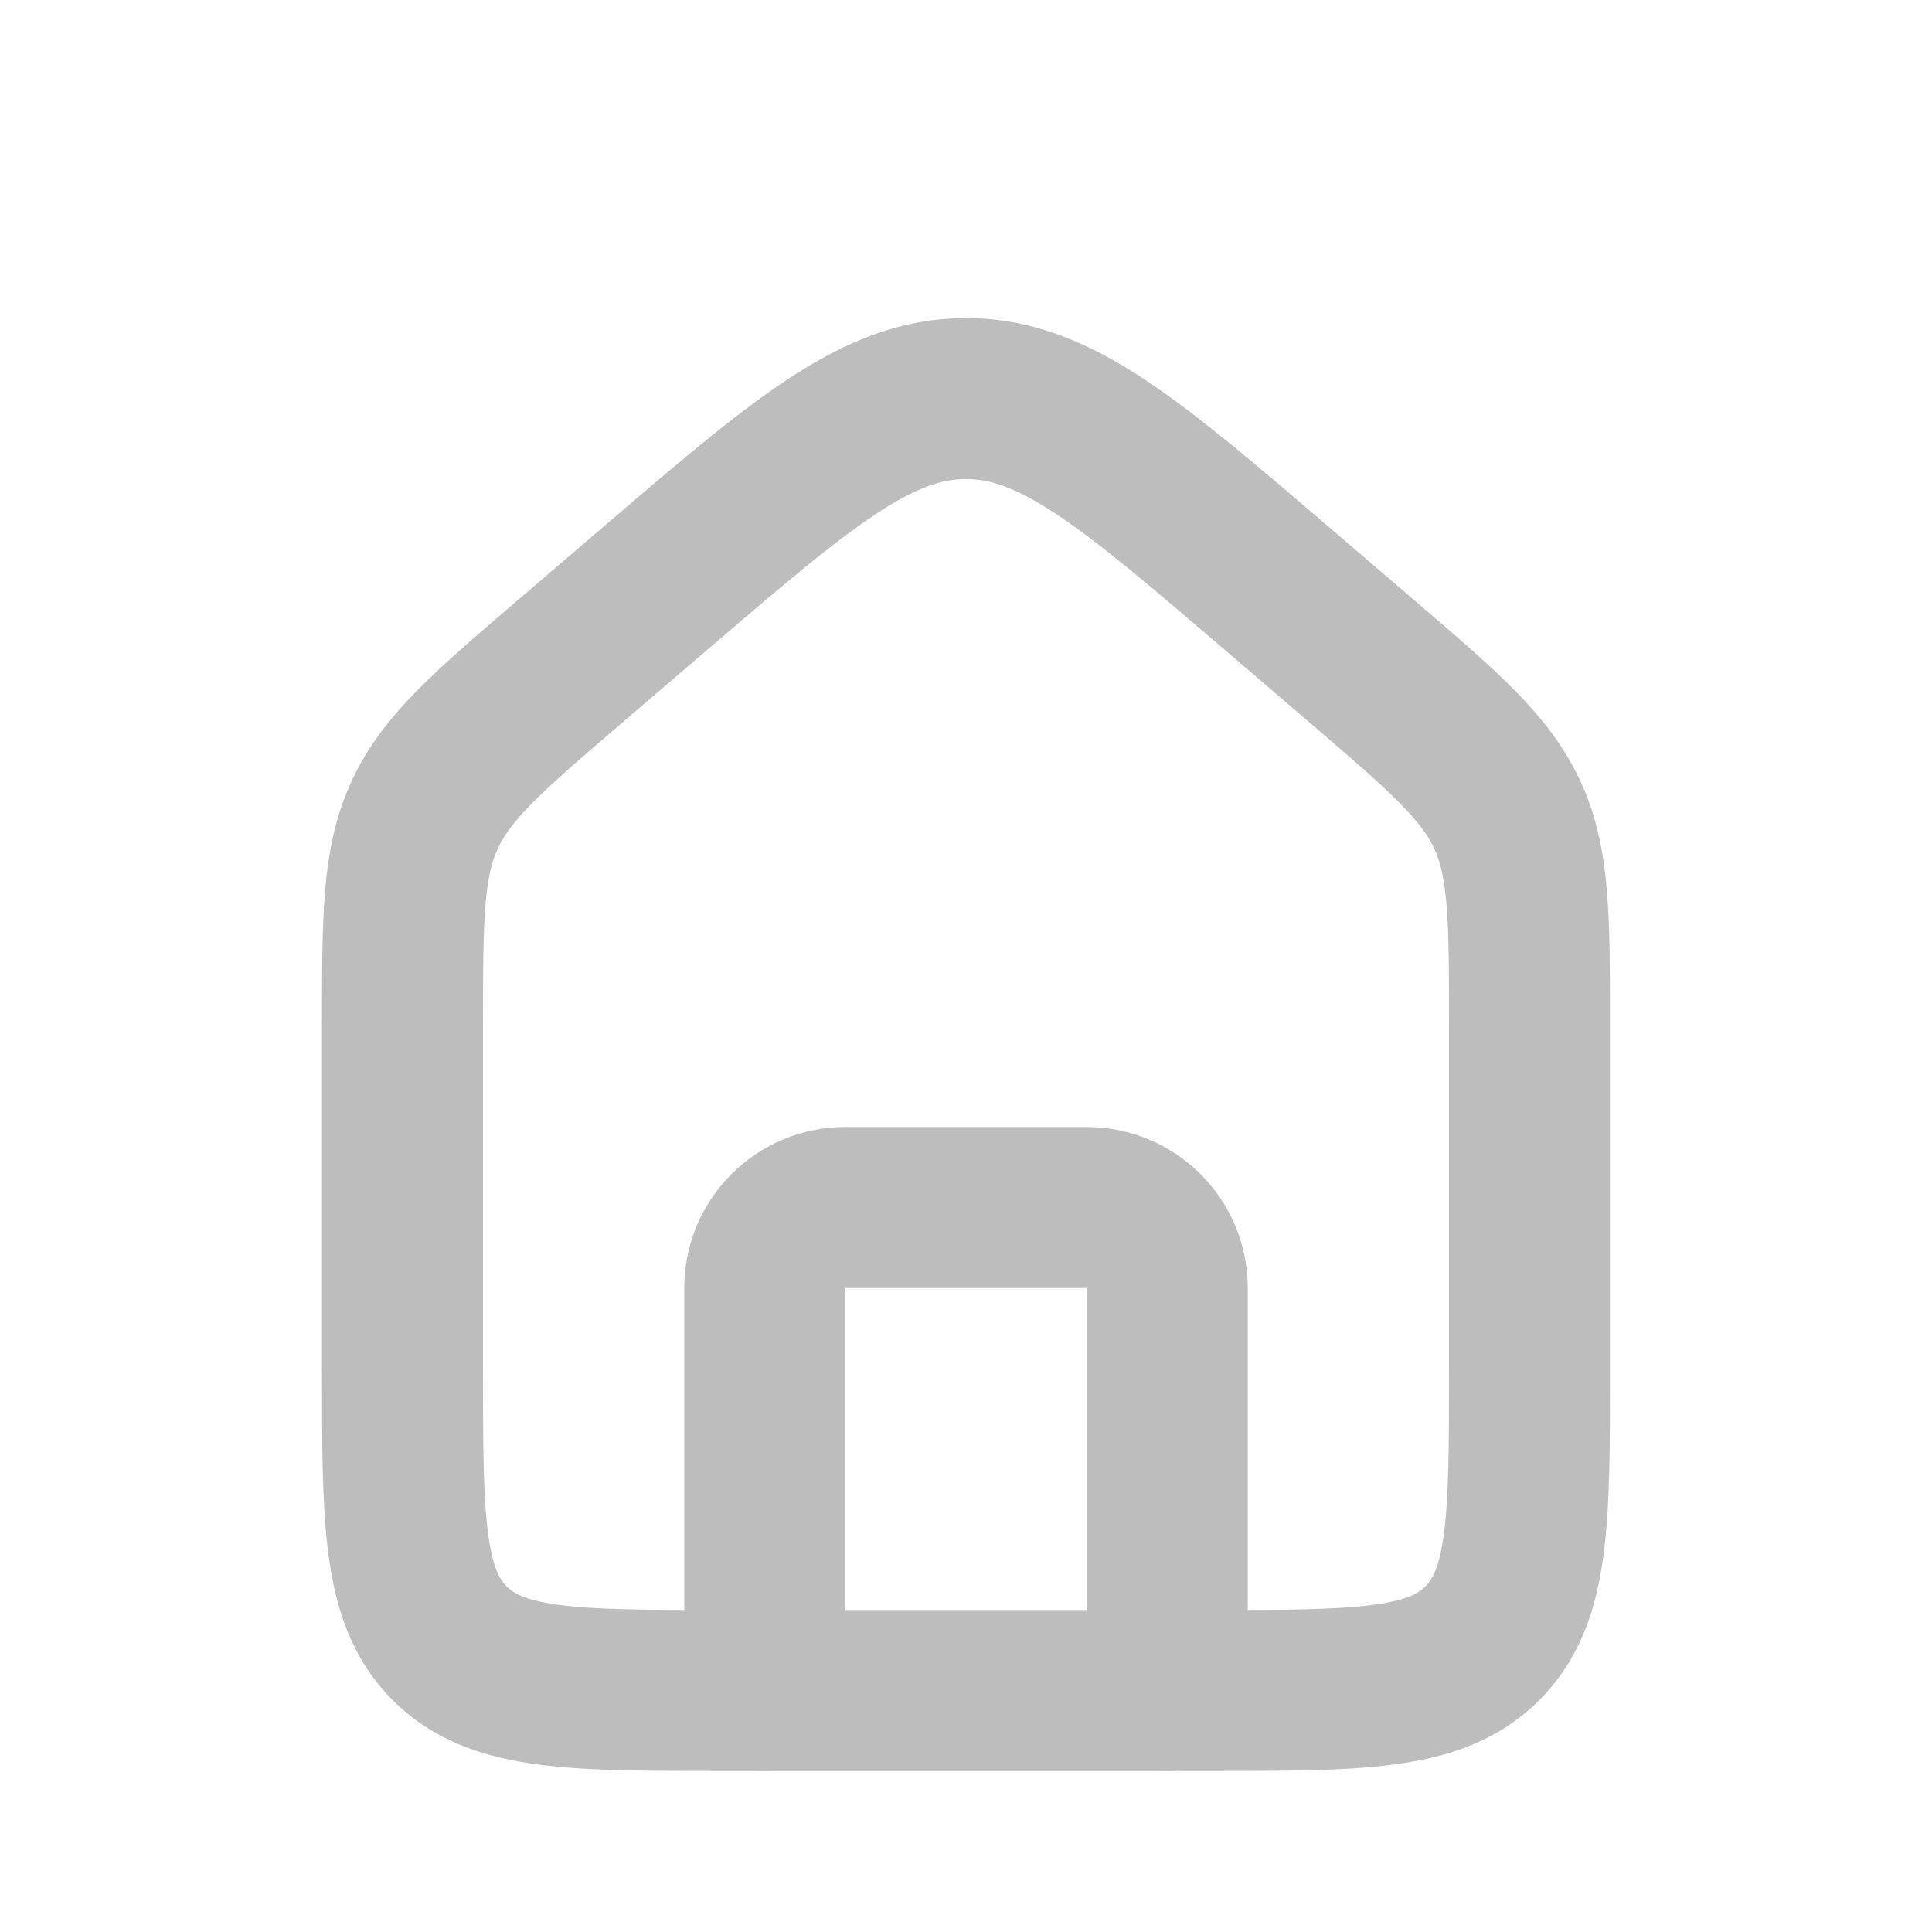
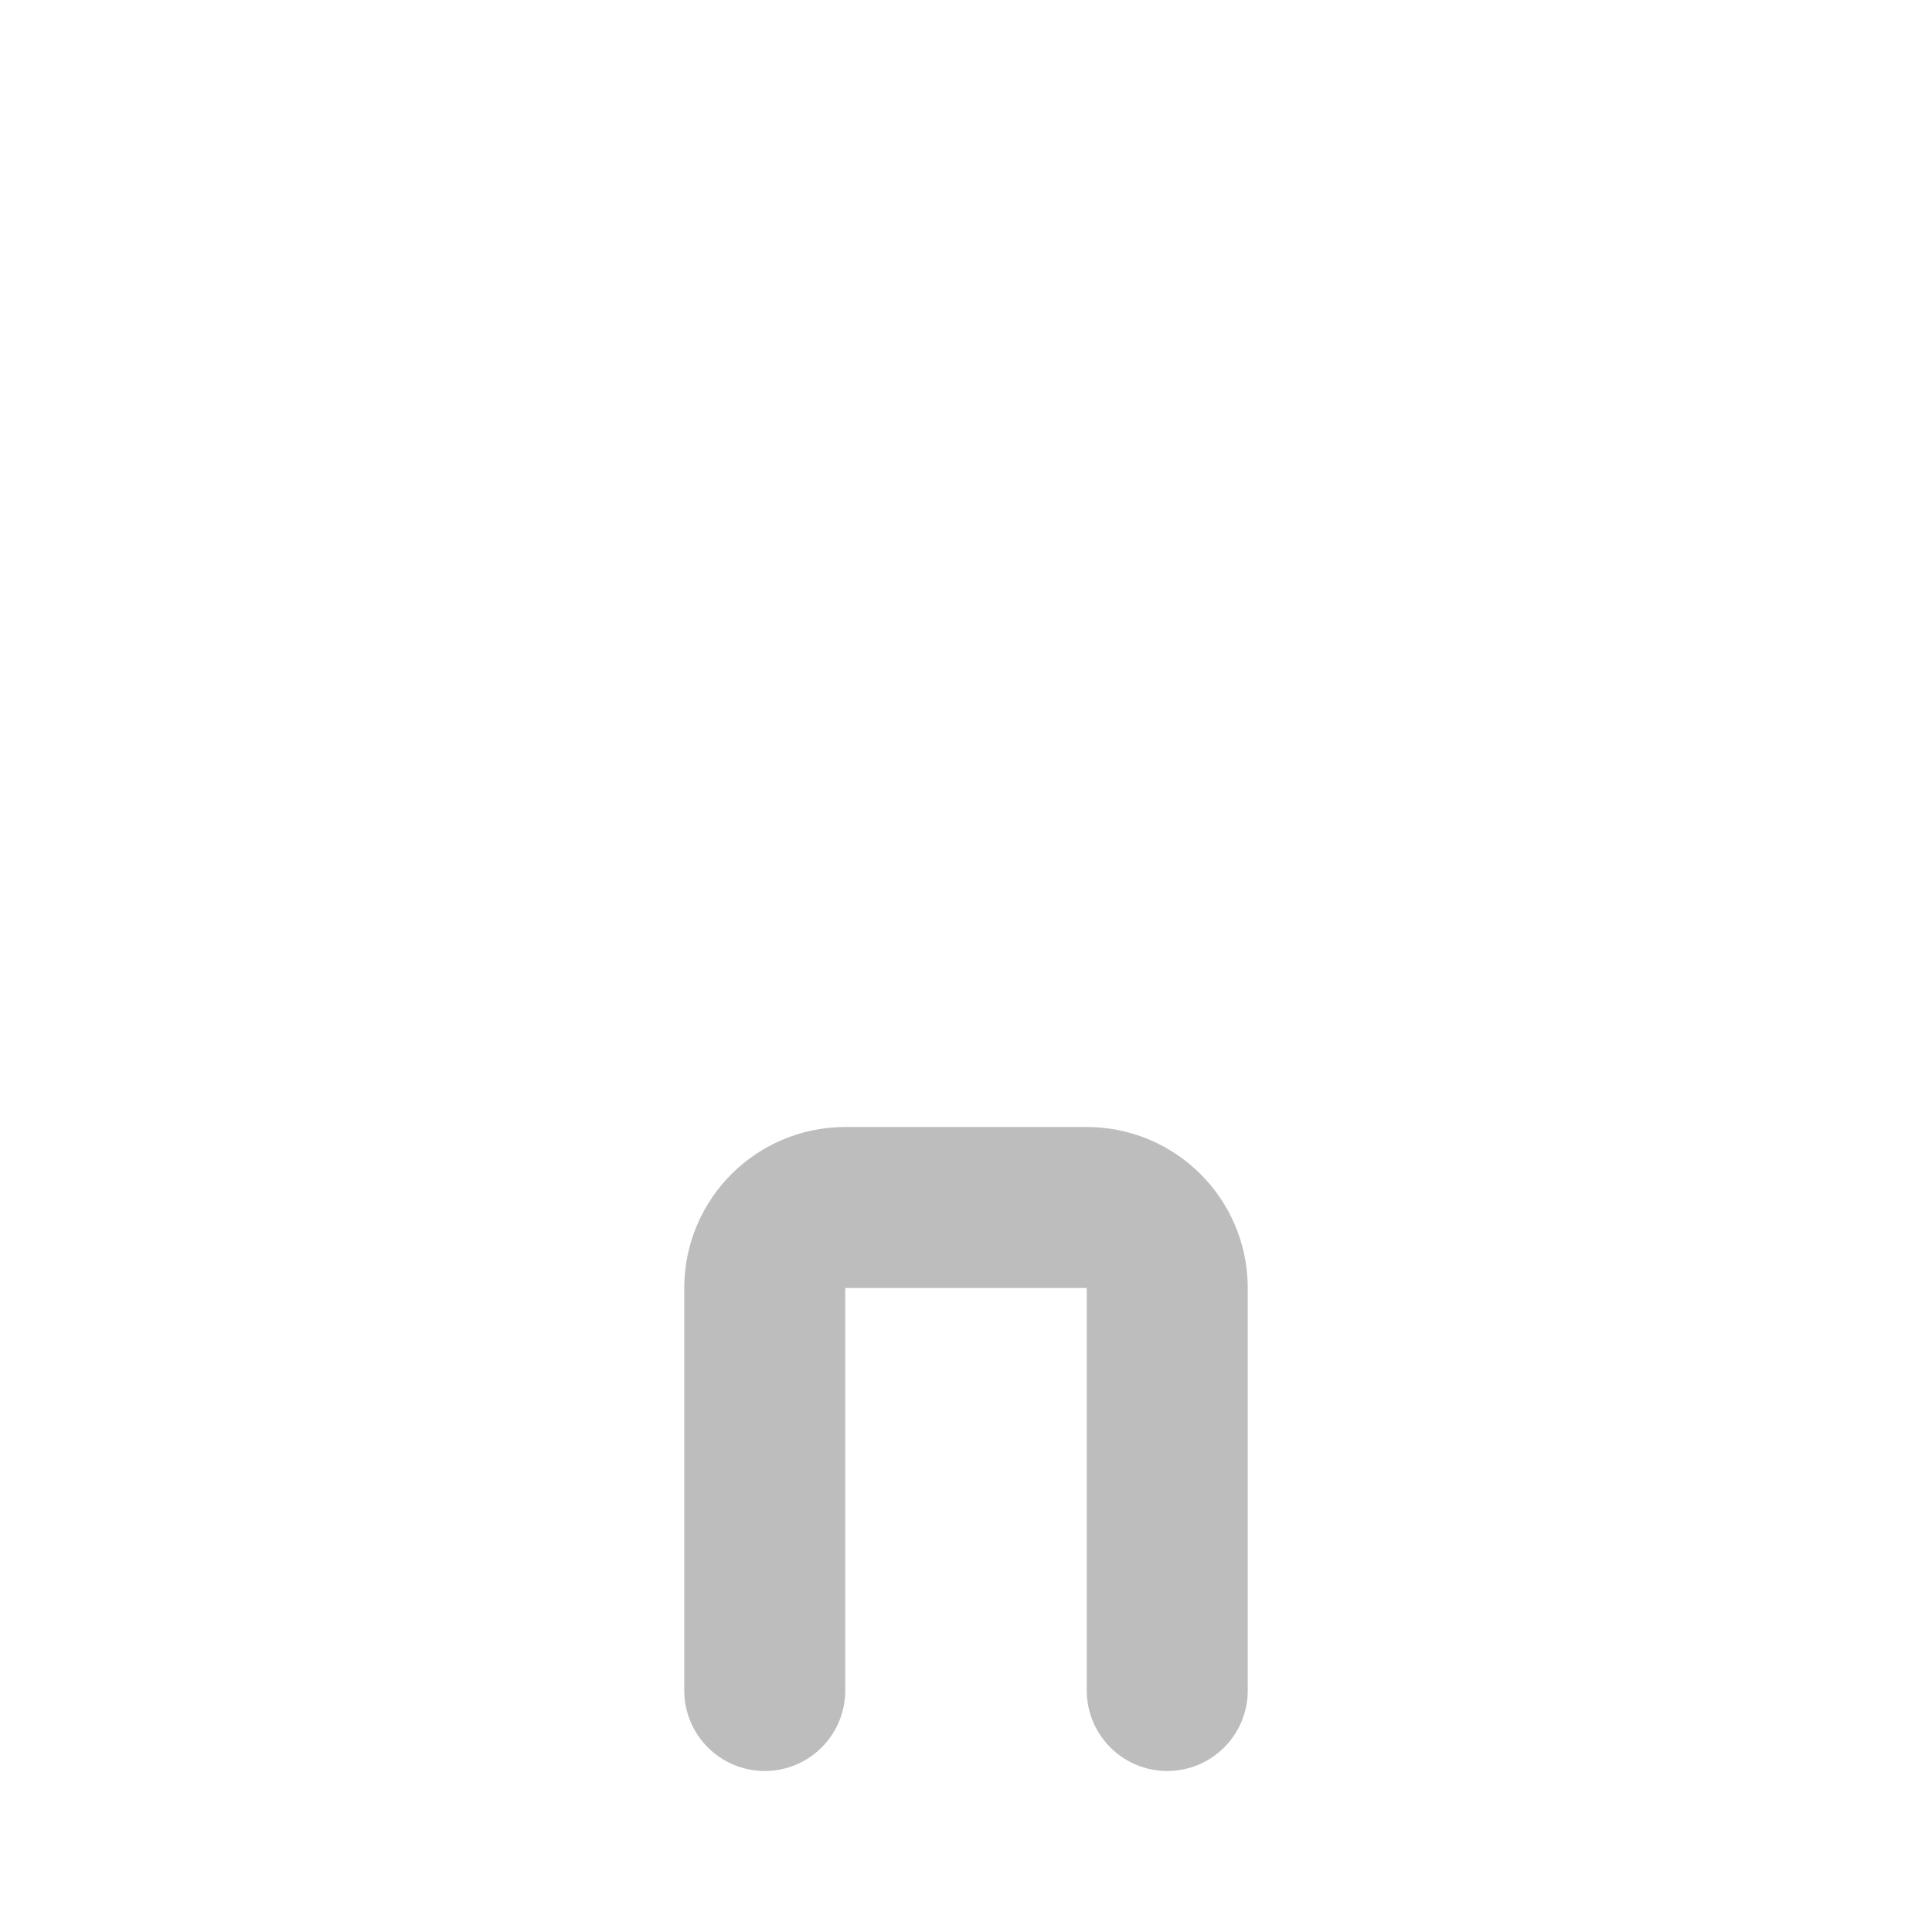
<svg xmlns="http://www.w3.org/2000/svg" width="30" height="30" viewBox="0 0 24 24" fill="none">
-   <path d="M5 12.759C5 11.402 5 10.723 5.274 10.126C5.549 9.529 6.064 9.088 7.095 8.204L8.095 7.347C9.959 5.75 10.89 4.951 12 4.951C13.11 4.951 14.041 5.75 15.905 7.347L16.905 8.204C17.936 9.088 18.451 9.529 18.726 10.126C19 10.723 19 11.402 19 12.759V17C19 18.886 19 19.828 18.414 20.414C17.828 21 16.886 21 15 21H9C7.114 21 6.172 21 5.586 20.414C5 19.828 5 18.886 5 17V12.759Z" stroke="#BDBDBD" stroke-width="2" />
  <path d="M14.5 21V16C14.5 15.448 14.052 15 13.5 15H10.5C9.948 15 9.5 15.448 9.5 16V21" stroke="#BDBDBD" stroke-width="2" stroke-linecap="round" stroke-linejoin="round" />
</svg>